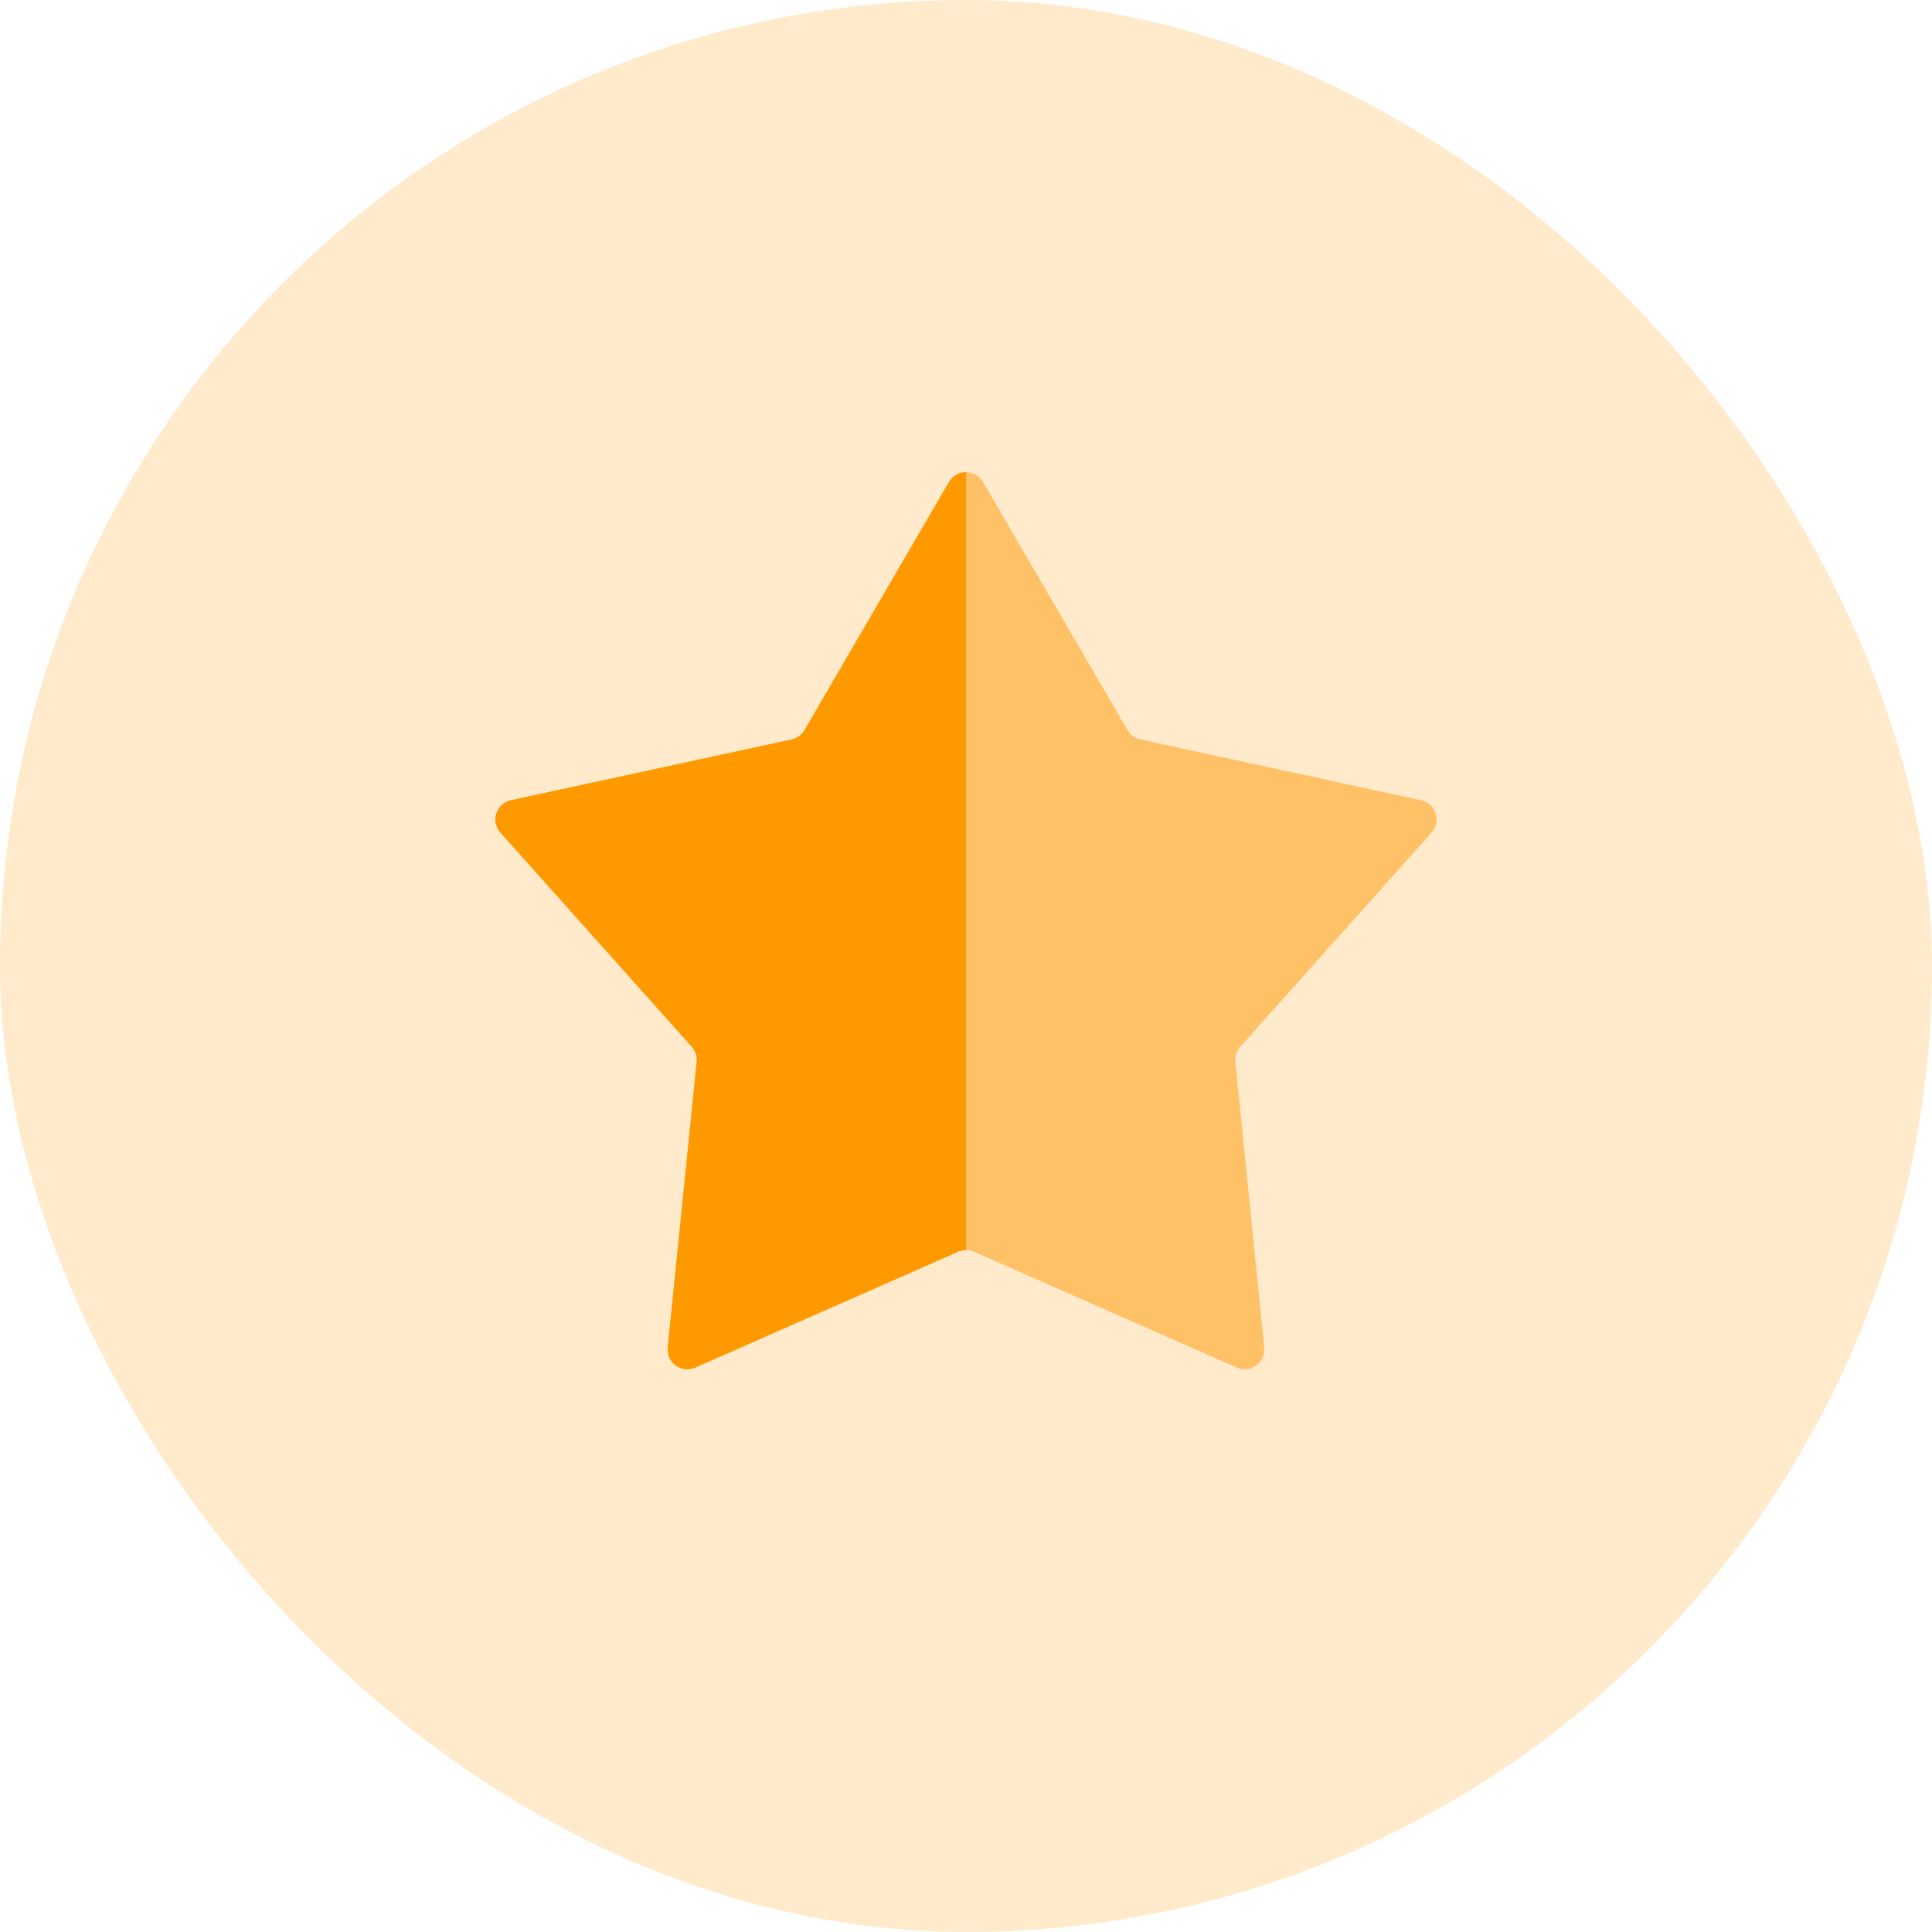
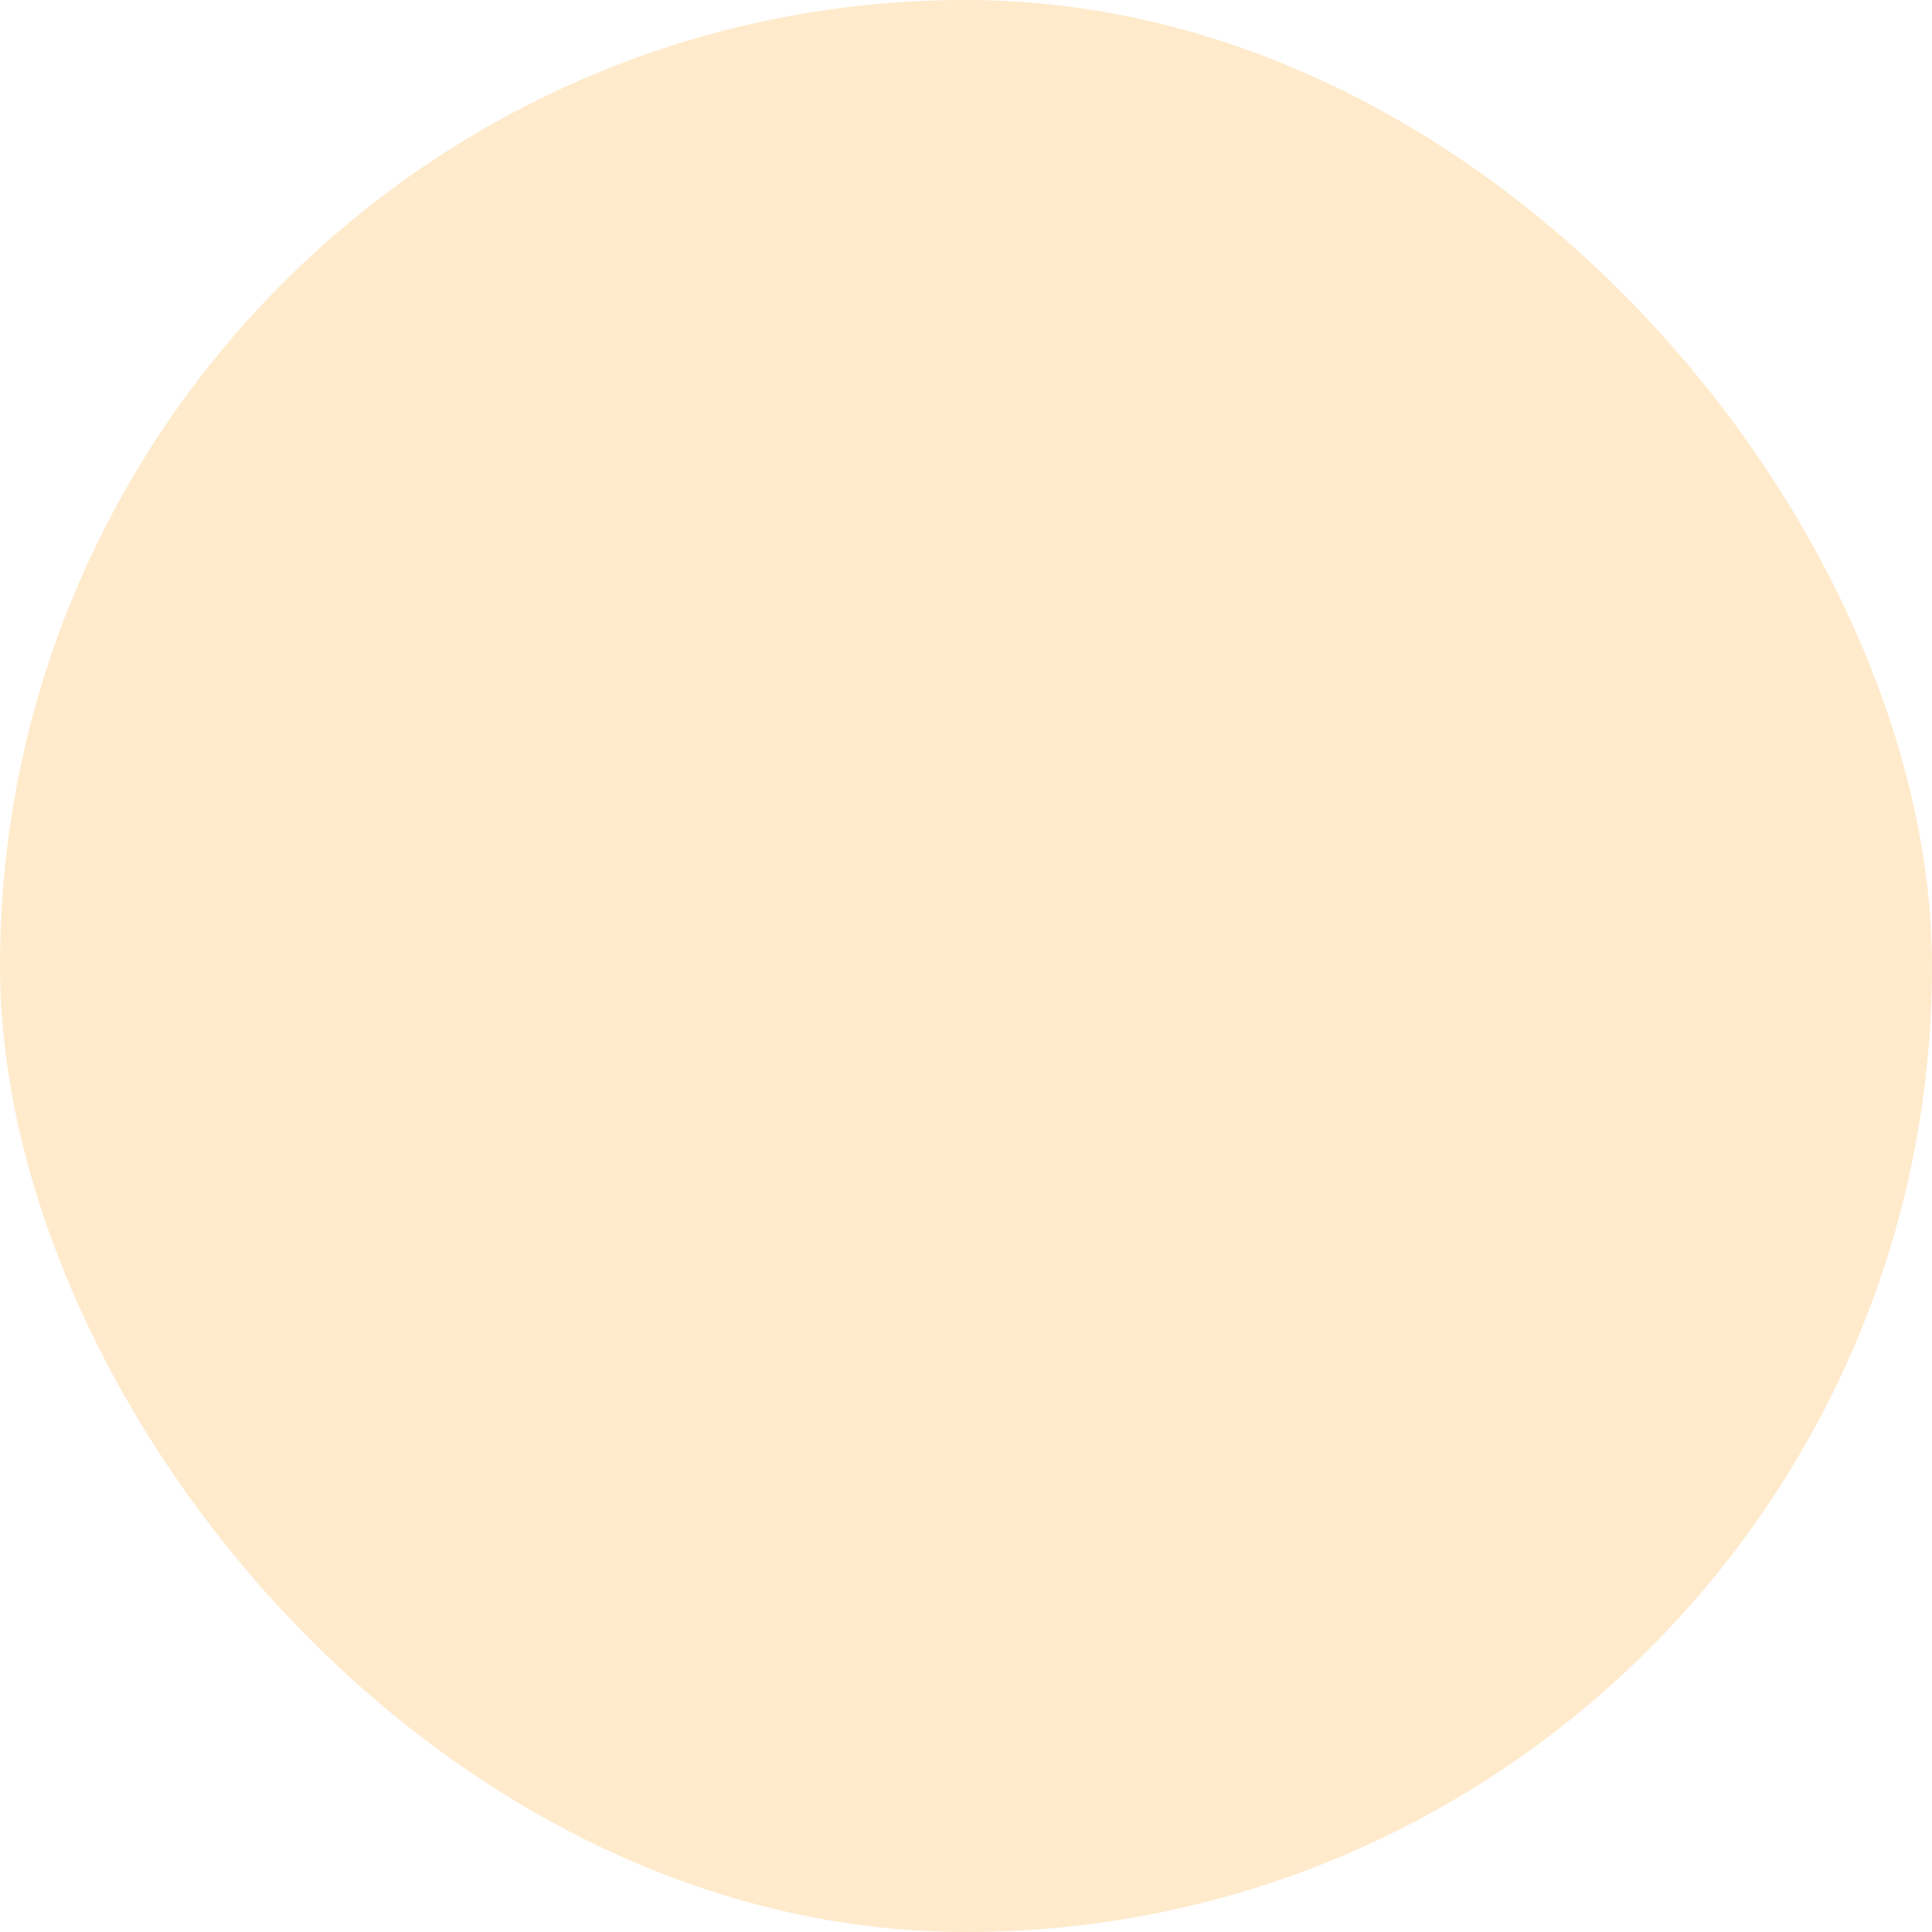
<svg xmlns="http://www.w3.org/2000/svg" width="64" height="64" viewBox="0 0 64 64" fill="none">
  <rect width="64" height="64" rx="32" fill="#FF9900" fill-opacity="0.2" />
-   <path opacity="0.5" d="M31.437 15.966C31.688 15.535 32.312 15.535 32.563 15.966L37.351 24.188C37.443 24.346 37.598 24.458 37.776 24.496L47.075 26.51C47.563 26.616 47.755 27.208 47.423 27.581L41.084 34.675C40.962 34.812 40.903 34.993 40.921 35.175L41.88 44.641C41.93 45.137 41.426 45.504 40.969 45.302L32.263 41.466C32.095 41.392 31.905 41.392 31.737 41.466L23.031 45.302C22.574 45.504 22.07 45.137 22.12 44.641L23.079 35.175C23.097 34.993 23.038 34.812 22.916 34.675L16.577 27.581C16.245 27.208 16.437 26.616 16.925 26.51L26.224 24.496C26.402 24.458 26.557 24.346 26.649 24.188L31.437 15.966Z" fill="#FF9900" />
  <g clip-path="url(#clip0_6061_94751)">
-     <path d="M31.437 15.966C31.688 15.535 32.312 15.535 32.563 15.966L37.351 24.188C37.443 24.346 37.598 24.458 37.776 24.496L47.075 26.51C47.563 26.616 47.755 27.208 47.423 27.581L41.084 34.675C40.962 34.812 40.903 34.993 40.921 35.175L41.88 44.641C41.93 45.137 41.426 45.504 40.969 45.302L32.263 41.466C32.095 41.392 31.905 41.392 31.737 41.466L23.031 45.302C22.574 45.504 22.07 45.137 22.12 44.641L23.079 35.175C23.097 34.993 23.038 34.812 22.916 34.675L16.577 27.581C16.245 27.208 16.437 26.616 16.925 26.51L26.224 24.496C26.402 24.458 26.557 24.346 26.649 24.188L31.437 15.966Z" fill="#FF9900" />
-   </g>
+     </g>
  <defs>
    <clipPath id="clip0_6061_94751">
-       <rect width="17" height="34" fill="white" transform="translate(15 15)" />
-     </clipPath>
+       </clipPath>
  </defs>
</svg>